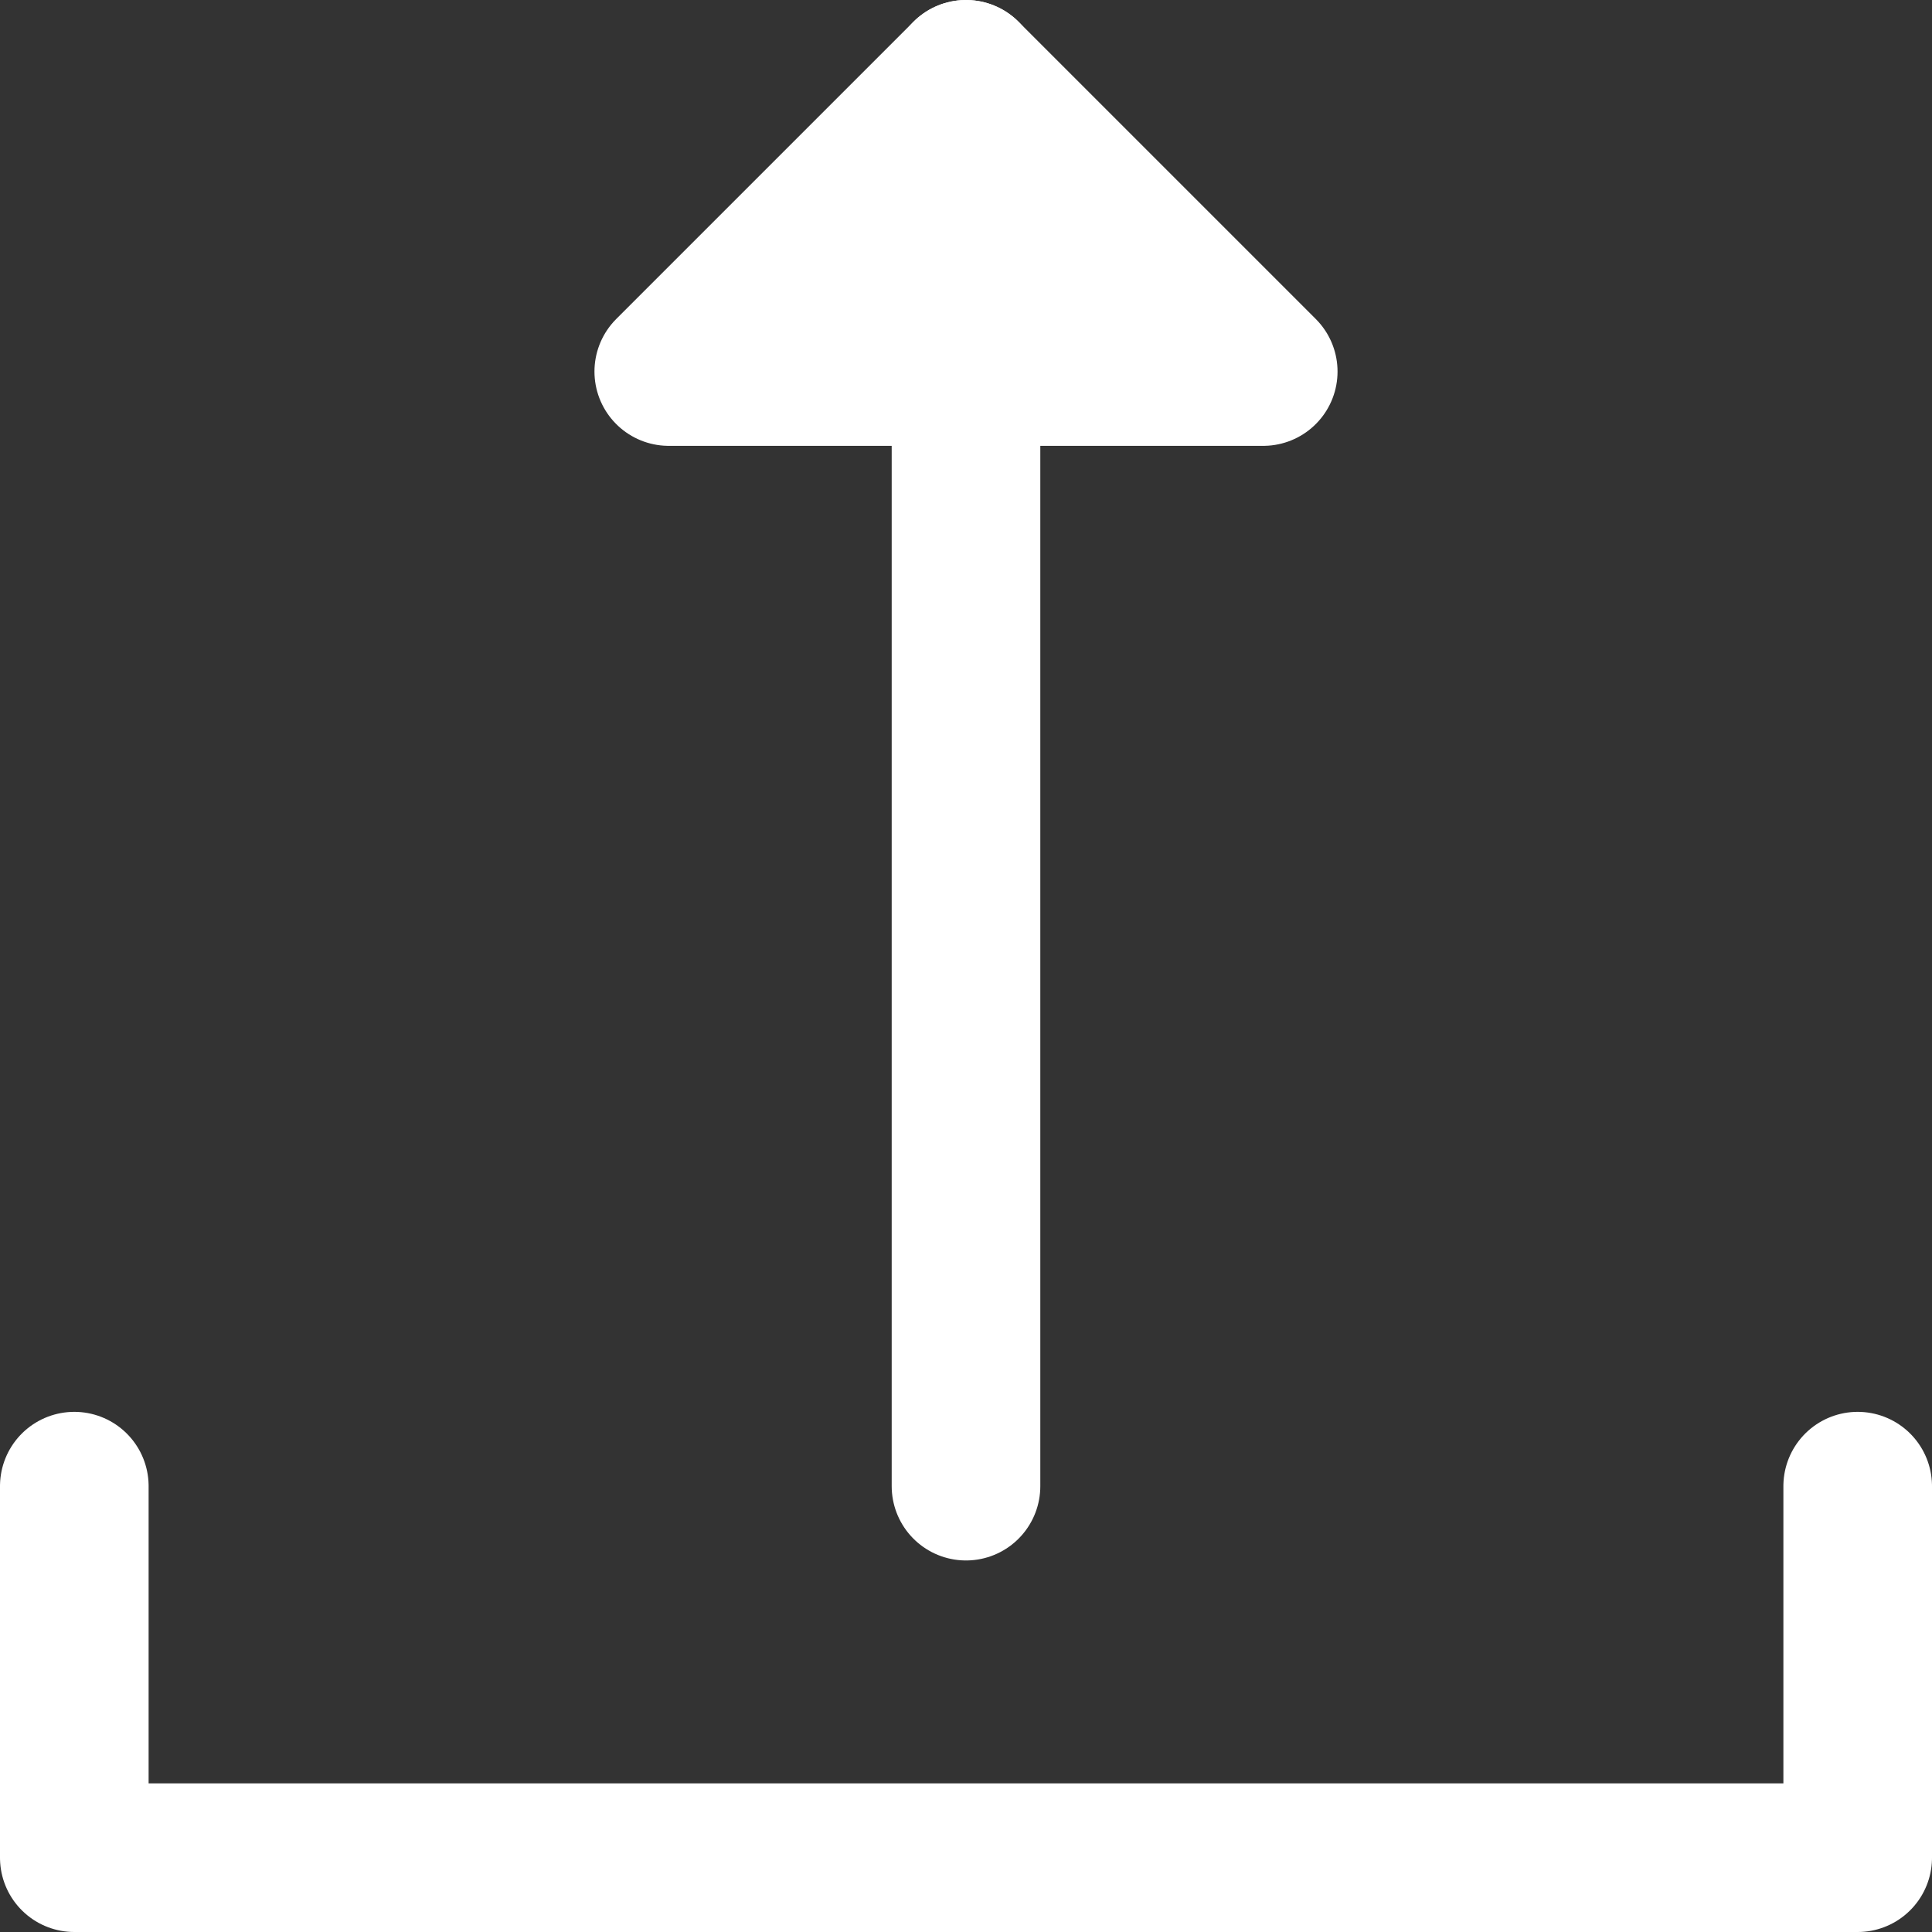
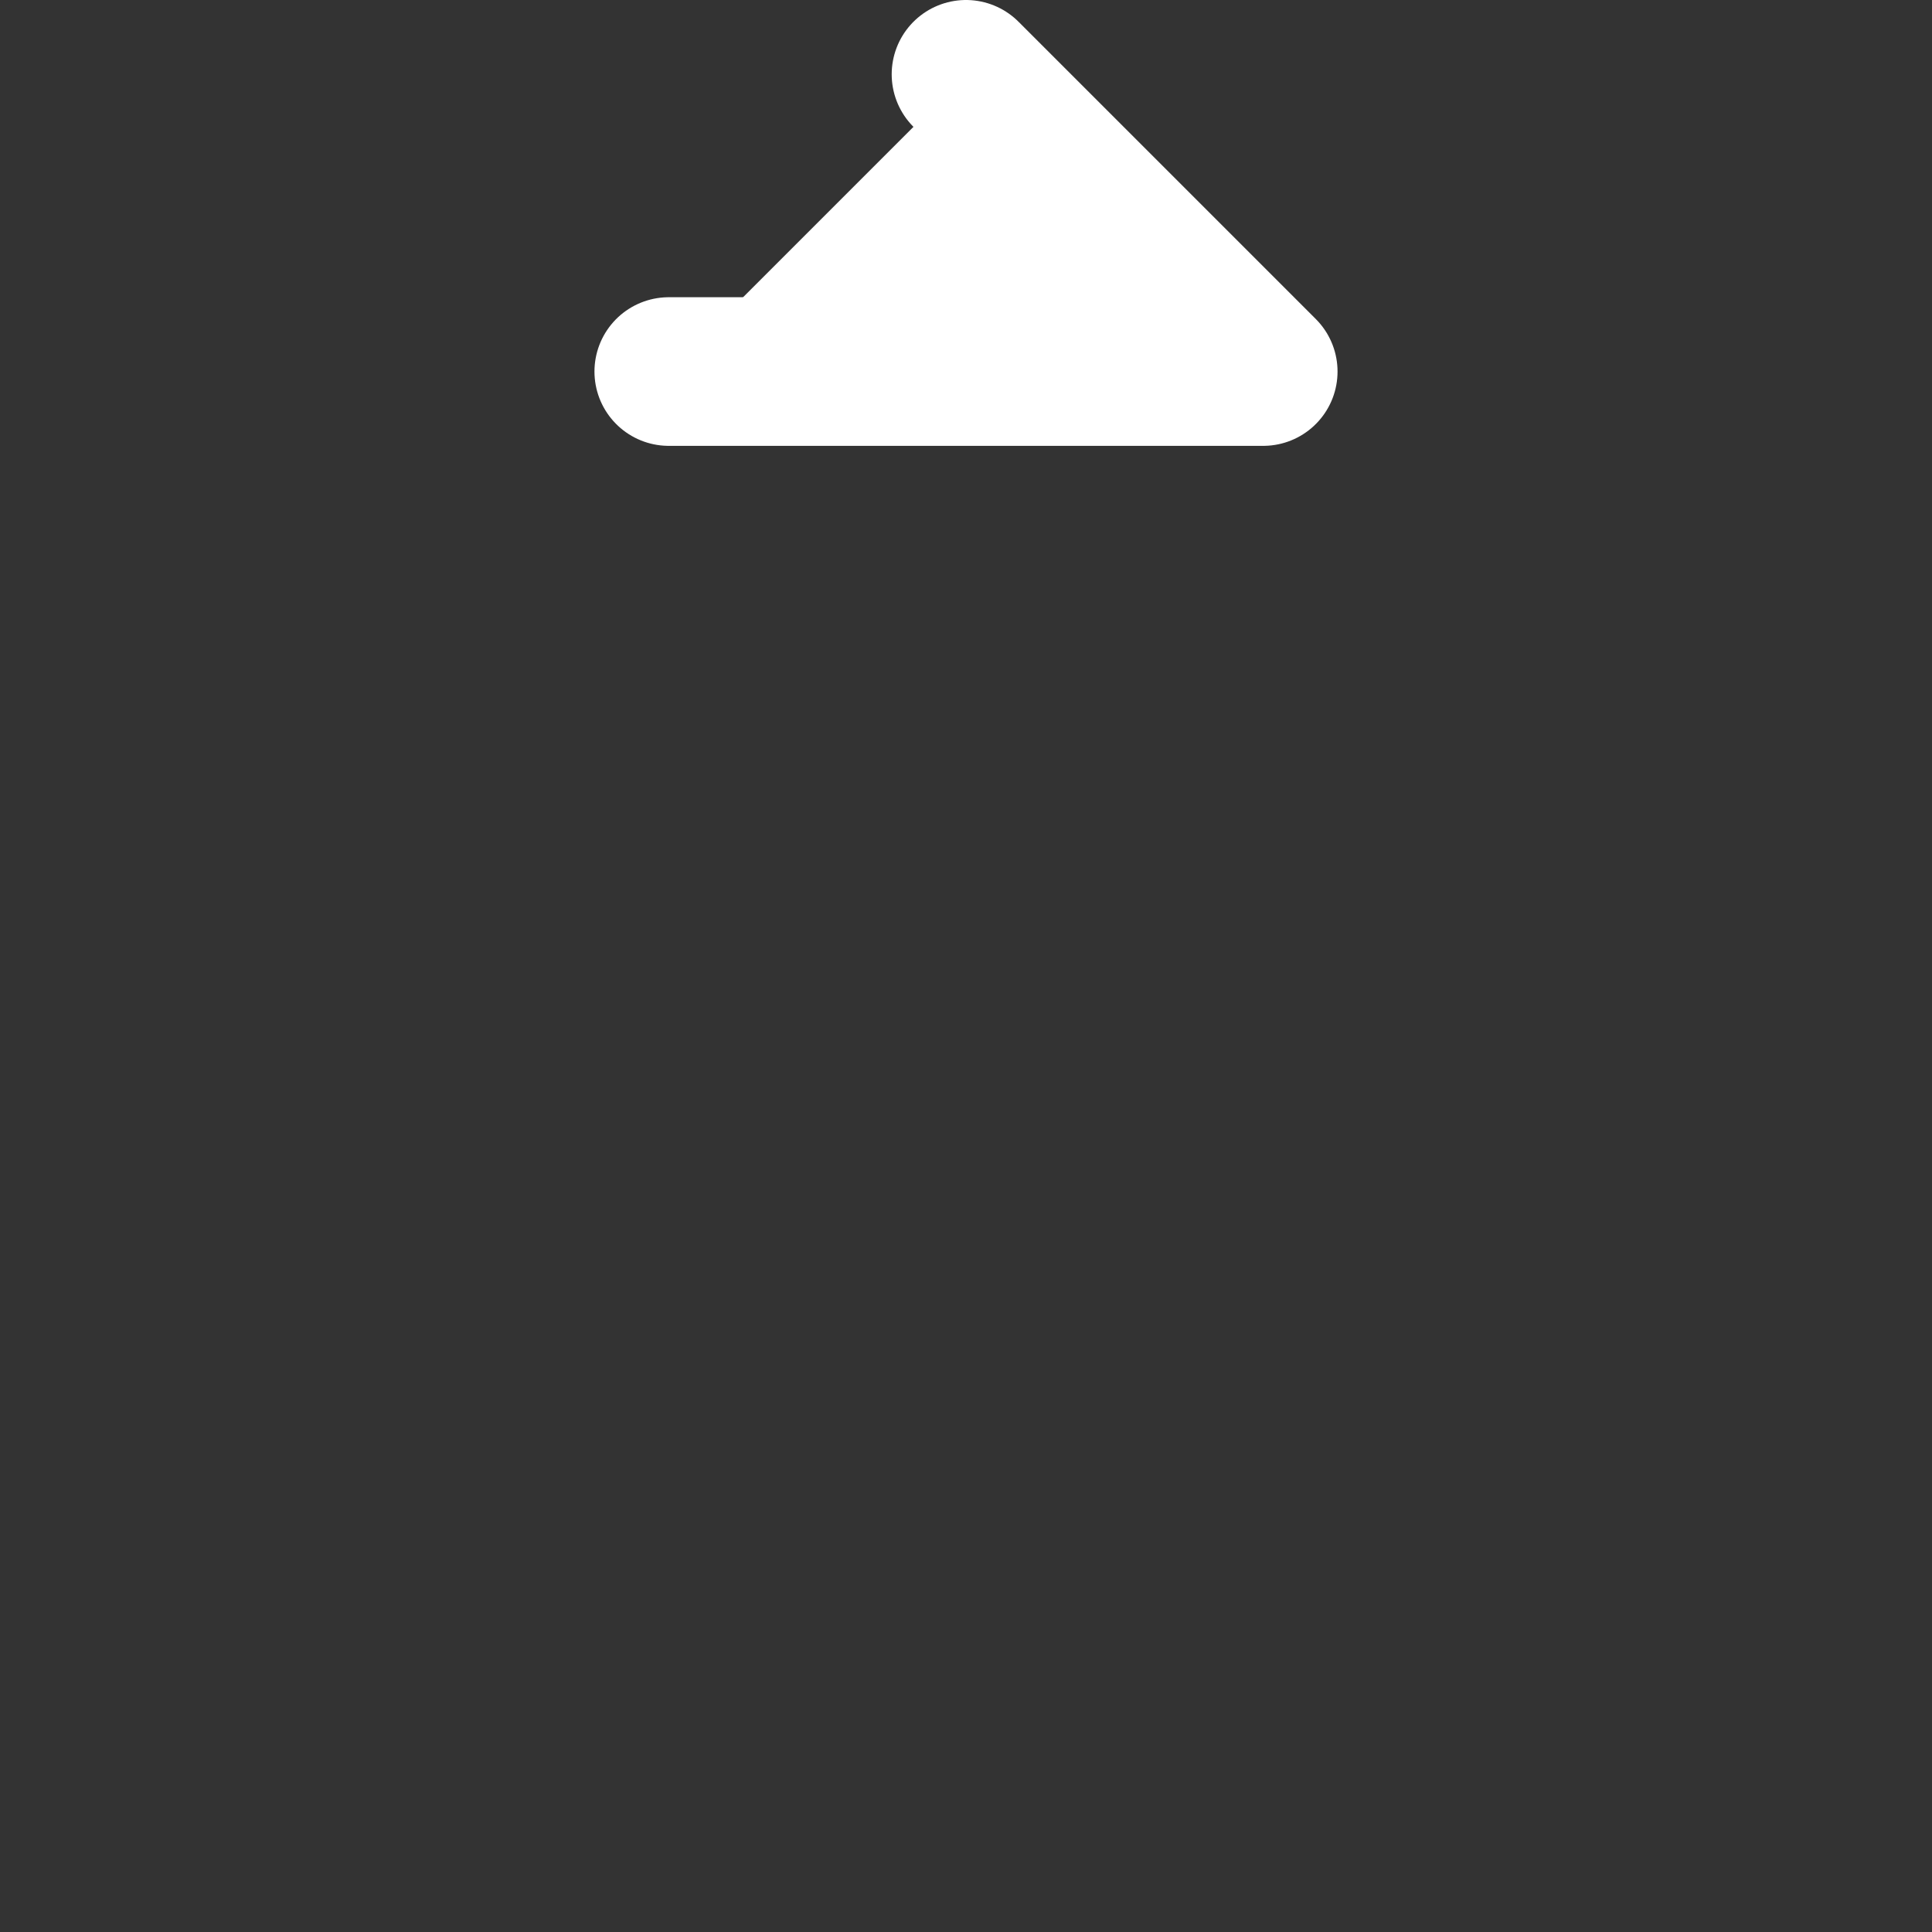
<svg xmlns="http://www.w3.org/2000/svg" width="26" height="26" viewBox="0 0 26 26">
  <rect x="0" y="0" width="26" height="26" fill="#333333" stroke="none" />
  <g id="upload" transform="translate(-111 -375.2)">
-     <path id="Path_38" data-name="Path 38" d="M11,0h5V24H11" transform="translate(136 384.2) rotate(90)" fill="none" stroke="#fff" stroke-linecap="round" stroke-linejoin="round" stroke-width="2" />
-     <path id="Polygon_6" data-name="Polygon 6" d="M4,0,8,4H0Z" transform="translate(120 376.2)" fill="#fff" stroke="#fff" stroke-linecap="round" stroke-linejoin="round" stroke-width="2" />
-     <path id="Path_39" data-name="Path 39" d="M0,12V31" transform="translate(124 364.2)" fill="none" stroke="#fff" stroke-linecap="round" stroke-width="2" />
+     <path id="Polygon_6" data-name="Polygon 6" d="M4,0,8,4H0" transform="translate(120 376.2)" fill="#fff" stroke="#fff" stroke-linecap="round" stroke-linejoin="round" stroke-width="2" />
  </g>
</svg>